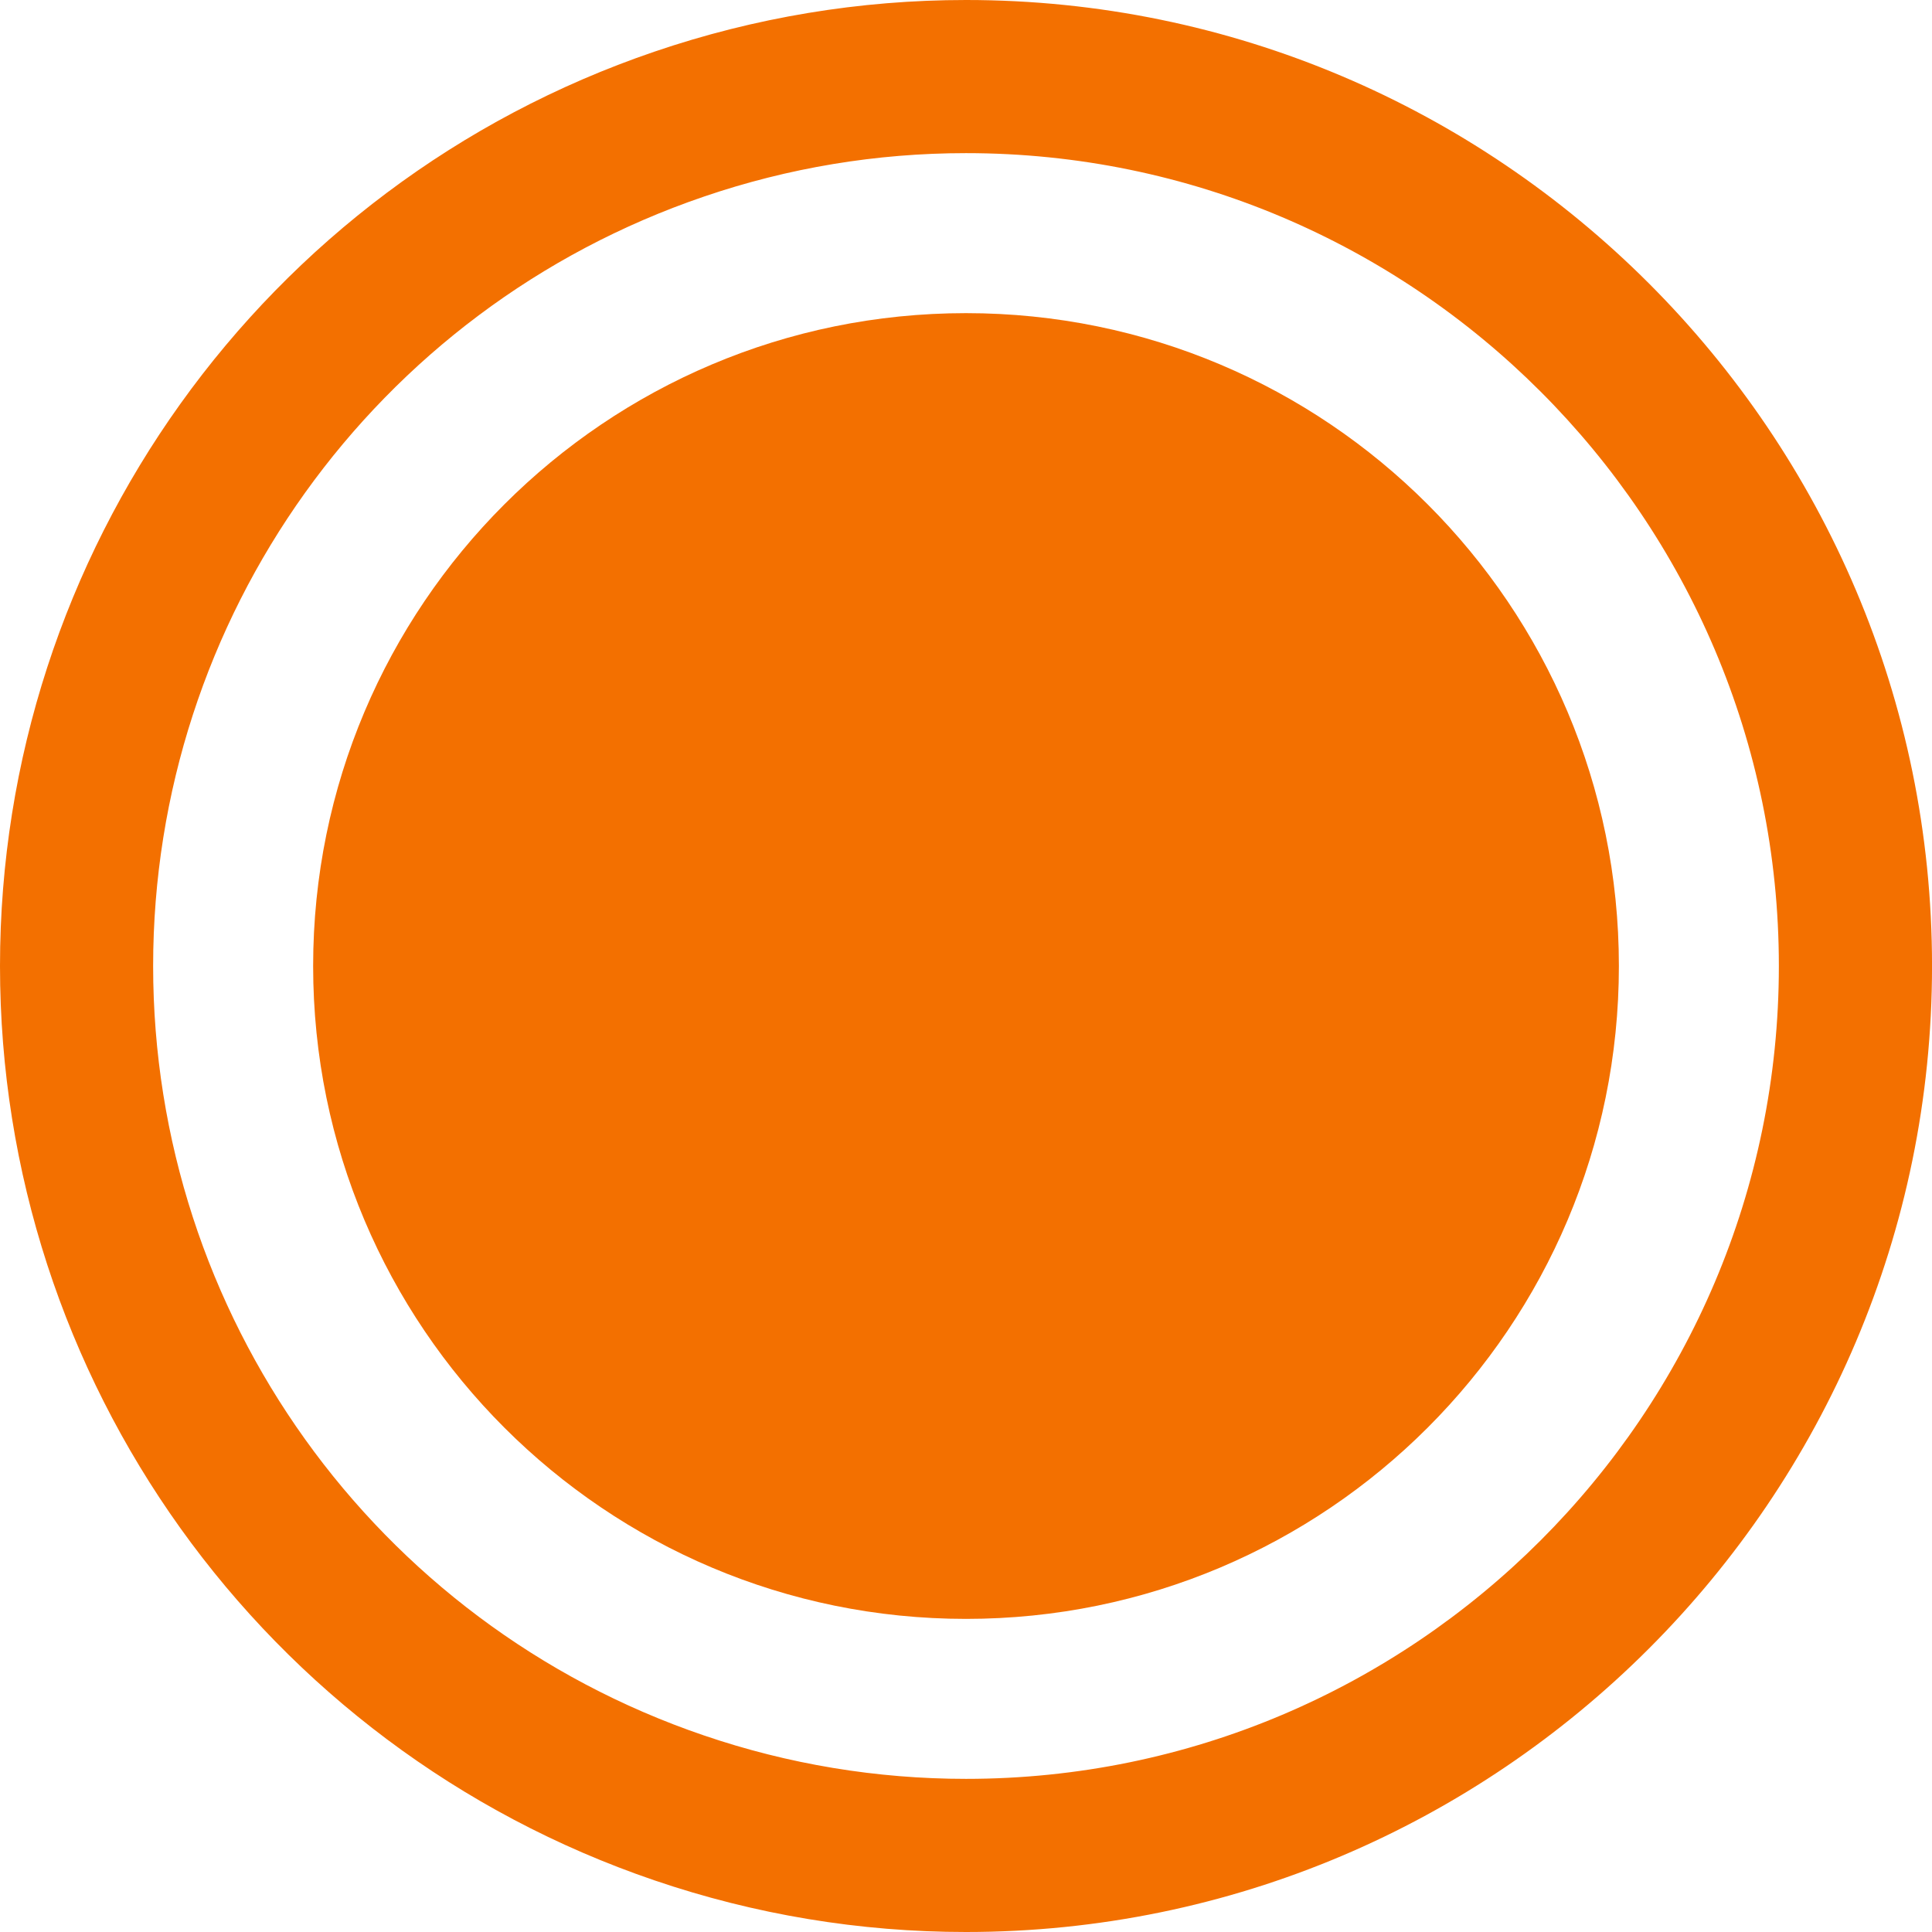
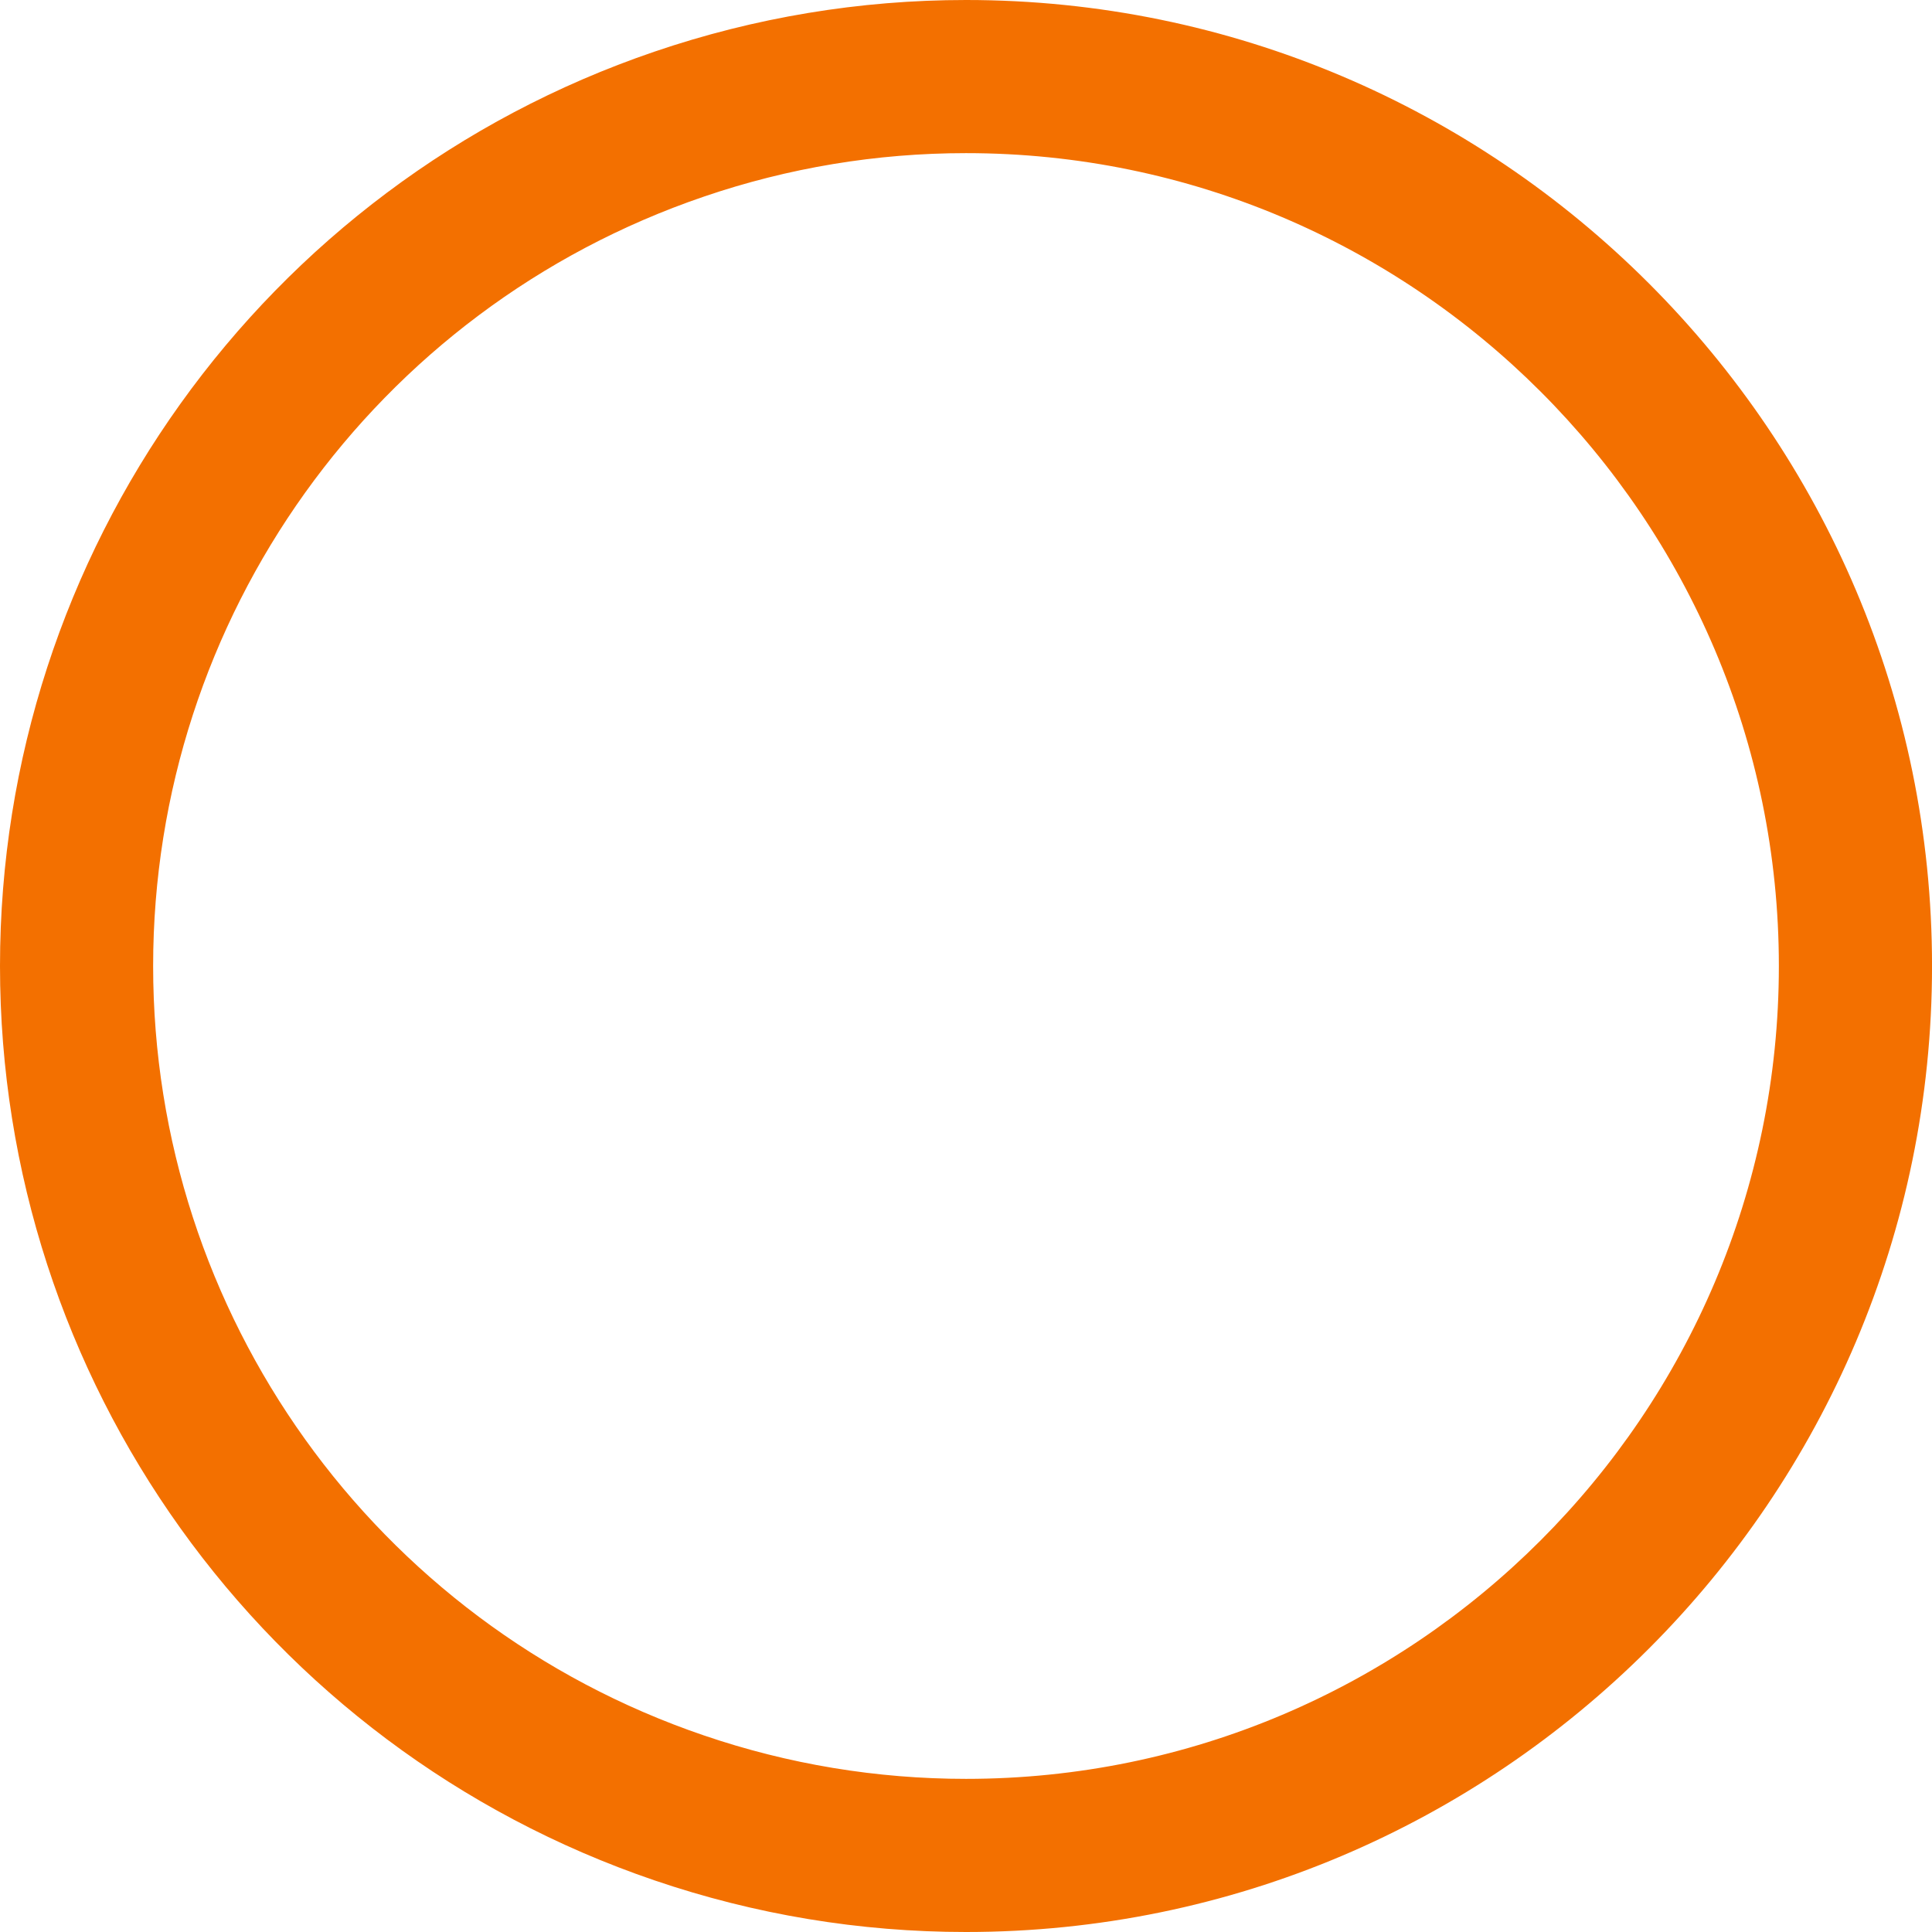
<svg xmlns="http://www.w3.org/2000/svg" fill="none" height="100%" overflow="visible" preserveAspectRatio="none" style="display: block;" viewBox="0 0 61 61" width="100%">
  <g id="Group 296">
    <path d="M30.5 0C27.145 0 23.835 0.55 20.657 1.633C8.302 5.845 0 17.446 0 30.5C0 43.554 8.302 55.156 20.659 59.368C23.834 60.451 27.145 61 30.5 61C47.318 61 61.001 47.317 61.001 30.5C61.001 13.682 47.318 0 30.5 0ZM30.5 56.165C27.677 56.165 24.891 55.704 22.217 54.791C11.82 51.247 4.835 41.485 4.835 30.5C4.835 19.516 11.82 9.754 22.22 6.209C24.89 5.297 27.677 4.835 30.5 4.835C44.651 4.835 56.165 16.349 56.165 30.5C56.165 44.652 44.652 56.165 30.5 56.165Z" fill="#F37000" id="Vector" />
-     <path d="M30.5 51.114C41.885 51.114 51.114 41.885 51.114 30.5C51.114 19.116 41.885 9.887 30.5 9.887C19.116 9.887 9.887 19.116 9.887 30.5C9.887 41.885 19.116 51.114 30.5 51.114Z" fill="#F37000" id="Vector_2" />
  </g>
</svg>